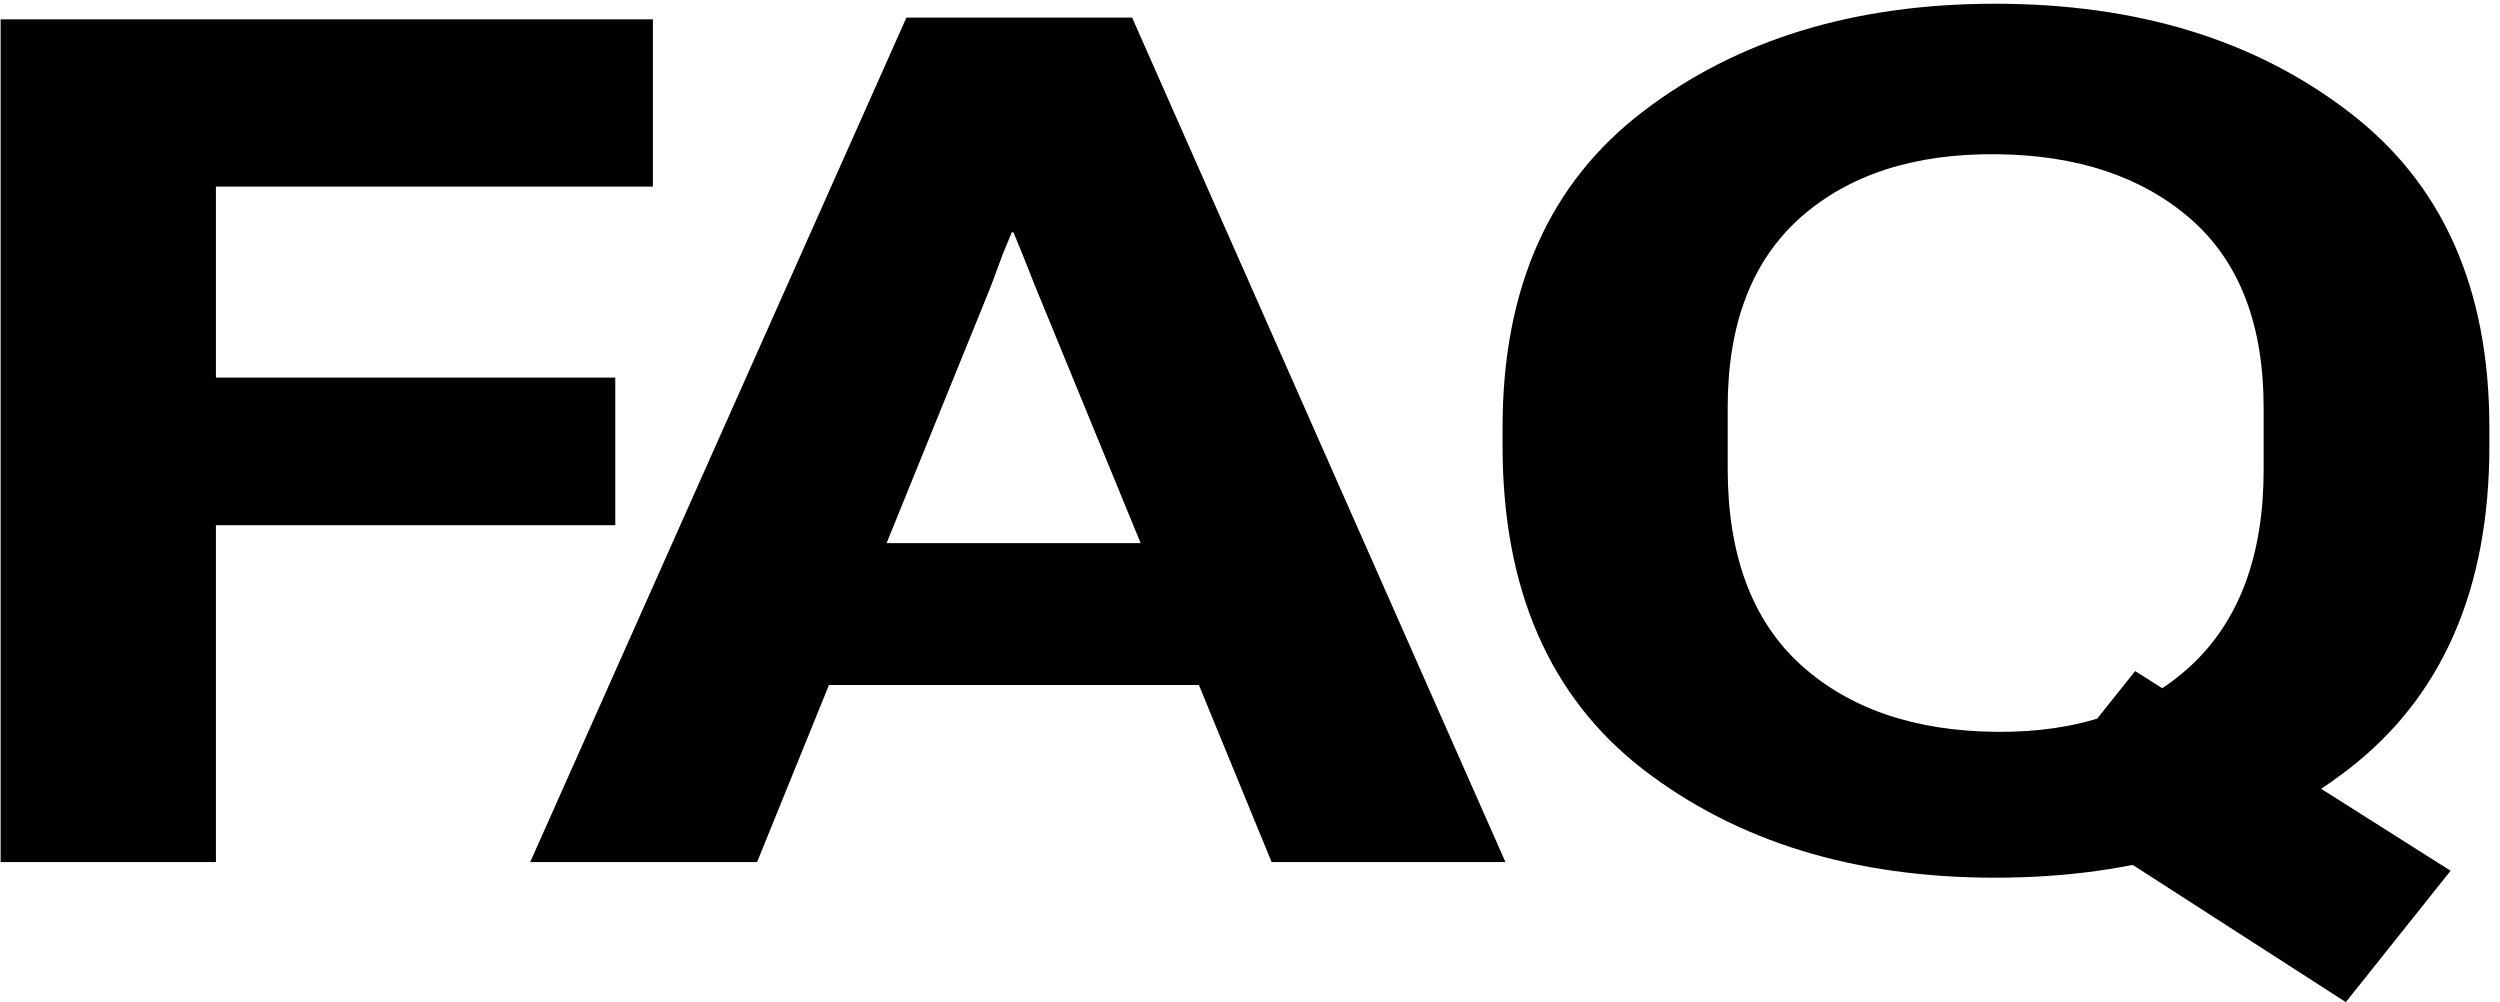
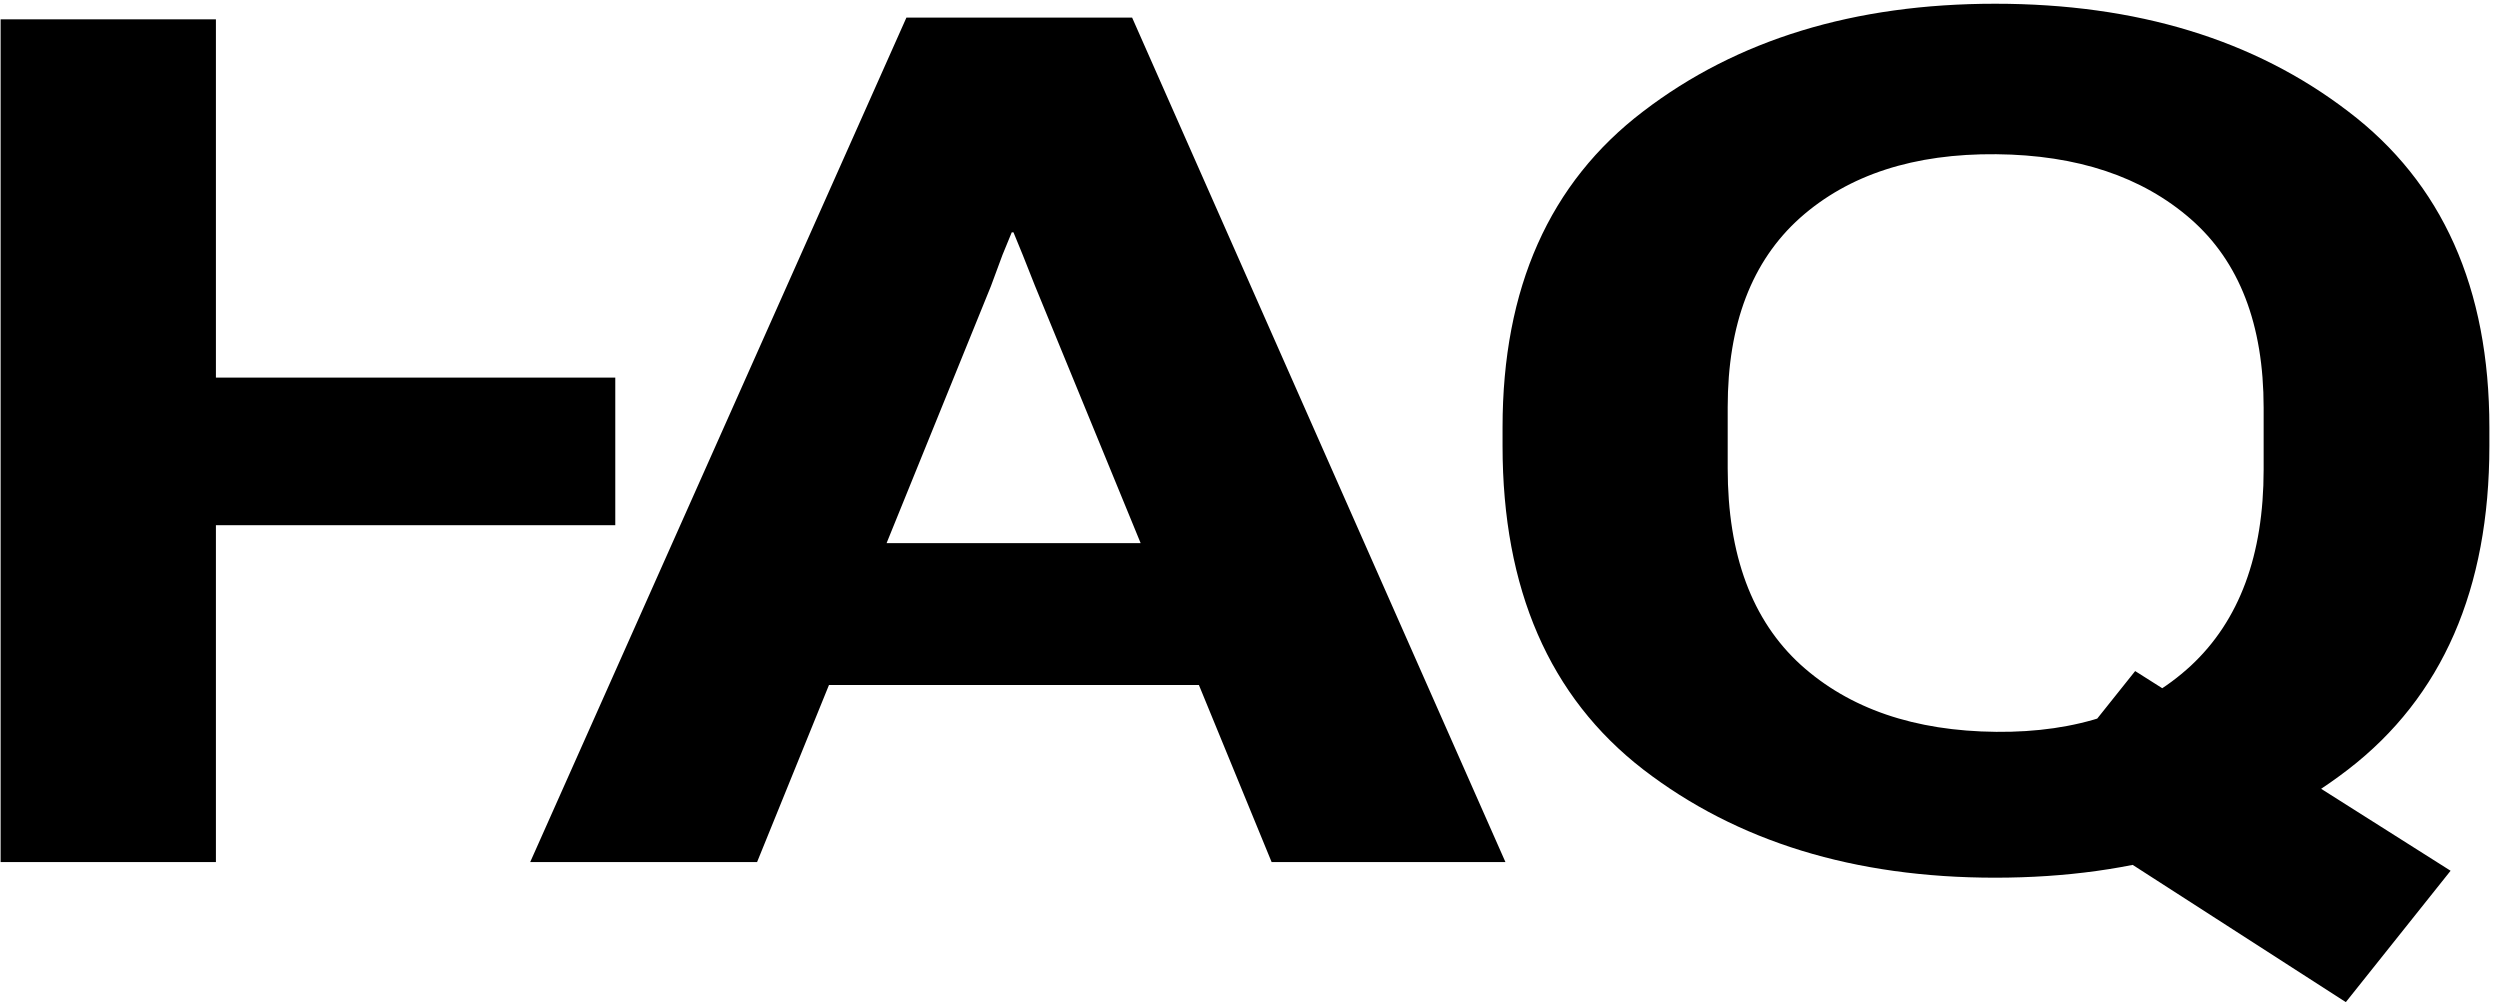
<svg xmlns="http://www.w3.org/2000/svg" width="232" height="93" viewBox="0 0 232 93" fill="none">
-   <path d="M0.057 80V1.797H60.589V17.319H20.037V35.044H57.098V48.74H20.037V80H0.057ZM49.202 80L84.114 1.636H105.062L139.705 80H118.006L96.038 26.504C95.573 25.322 95.197 24.373 94.91 23.657C94.624 22.941 94.337 22.243 94.051 21.562H93.89C93.603 22.243 93.317 22.941 93.03 23.657C92.78 24.338 92.421 25.304 91.956 26.558L70.257 80H49.202ZM66.873 63.565L71.761 50.405H116.824L121.712 63.565H66.873ZM139.437 41.382V39.663C139.437 26.737 143.787 16.961 152.488 10.337C161.189 3.677 172.075 0.347 185.145 0.347C198.286 0.347 209.207 3.677 217.908 10.337C226.645 16.961 231.014 26.737 231.014 39.663V41.382C231.014 54.666 226.645 64.674 217.908 71.406C209.207 78.102 198.286 81.45 185.145 81.45C172.075 81.45 161.189 78.102 152.488 71.406C143.787 64.674 139.437 54.666 139.437 41.382ZM160.33 43.477C160.33 51.497 162.586 57.567 167.098 61.685C171.609 65.767 177.661 67.843 185.252 67.915C192.771 67.987 198.787 65.946 203.299 61.792C207.811 57.602 210.066 51.533 210.066 43.584V37.837C210.066 30.102 207.811 24.266 203.299 20.327C198.787 16.388 192.771 14.383 185.252 14.312C177.625 14.24 171.556 16.209 167.044 20.22C162.568 24.23 160.33 30.085 160.33 37.783V43.477ZM217.693 92.998L188.582 74.253L198.143 62.275L227.415 80.806L217.693 92.998Z" fill="black" />
+   <path d="M0.057 80V1.797H60.589H20.037V35.044H57.098V48.74H20.037V80H0.057ZM49.202 80L84.114 1.636H105.062L139.705 80H118.006L96.038 26.504C95.573 25.322 95.197 24.373 94.91 23.657C94.624 22.941 94.337 22.243 94.051 21.562H93.89C93.603 22.243 93.317 22.941 93.03 23.657C92.78 24.338 92.421 25.304 91.956 26.558L70.257 80H49.202ZM66.873 63.565L71.761 50.405H116.824L121.712 63.565H66.873ZM139.437 41.382V39.663C139.437 26.737 143.787 16.961 152.488 10.337C161.189 3.677 172.075 0.347 185.145 0.347C198.286 0.347 209.207 3.677 217.908 10.337C226.645 16.961 231.014 26.737 231.014 39.663V41.382C231.014 54.666 226.645 64.674 217.908 71.406C209.207 78.102 198.286 81.45 185.145 81.45C172.075 81.45 161.189 78.102 152.488 71.406C143.787 64.674 139.437 54.666 139.437 41.382ZM160.33 43.477C160.33 51.497 162.586 57.567 167.098 61.685C171.609 65.767 177.661 67.843 185.252 67.915C192.771 67.987 198.787 65.946 203.299 61.792C207.811 57.602 210.066 51.533 210.066 43.584V37.837C210.066 30.102 207.811 24.266 203.299 20.327C198.787 16.388 192.771 14.383 185.252 14.312C177.625 14.24 171.556 16.209 167.044 20.22C162.568 24.23 160.33 30.085 160.33 37.783V43.477ZM217.693 92.998L188.582 74.253L198.143 62.275L227.415 80.806L217.693 92.998Z" fill="black" />
</svg>